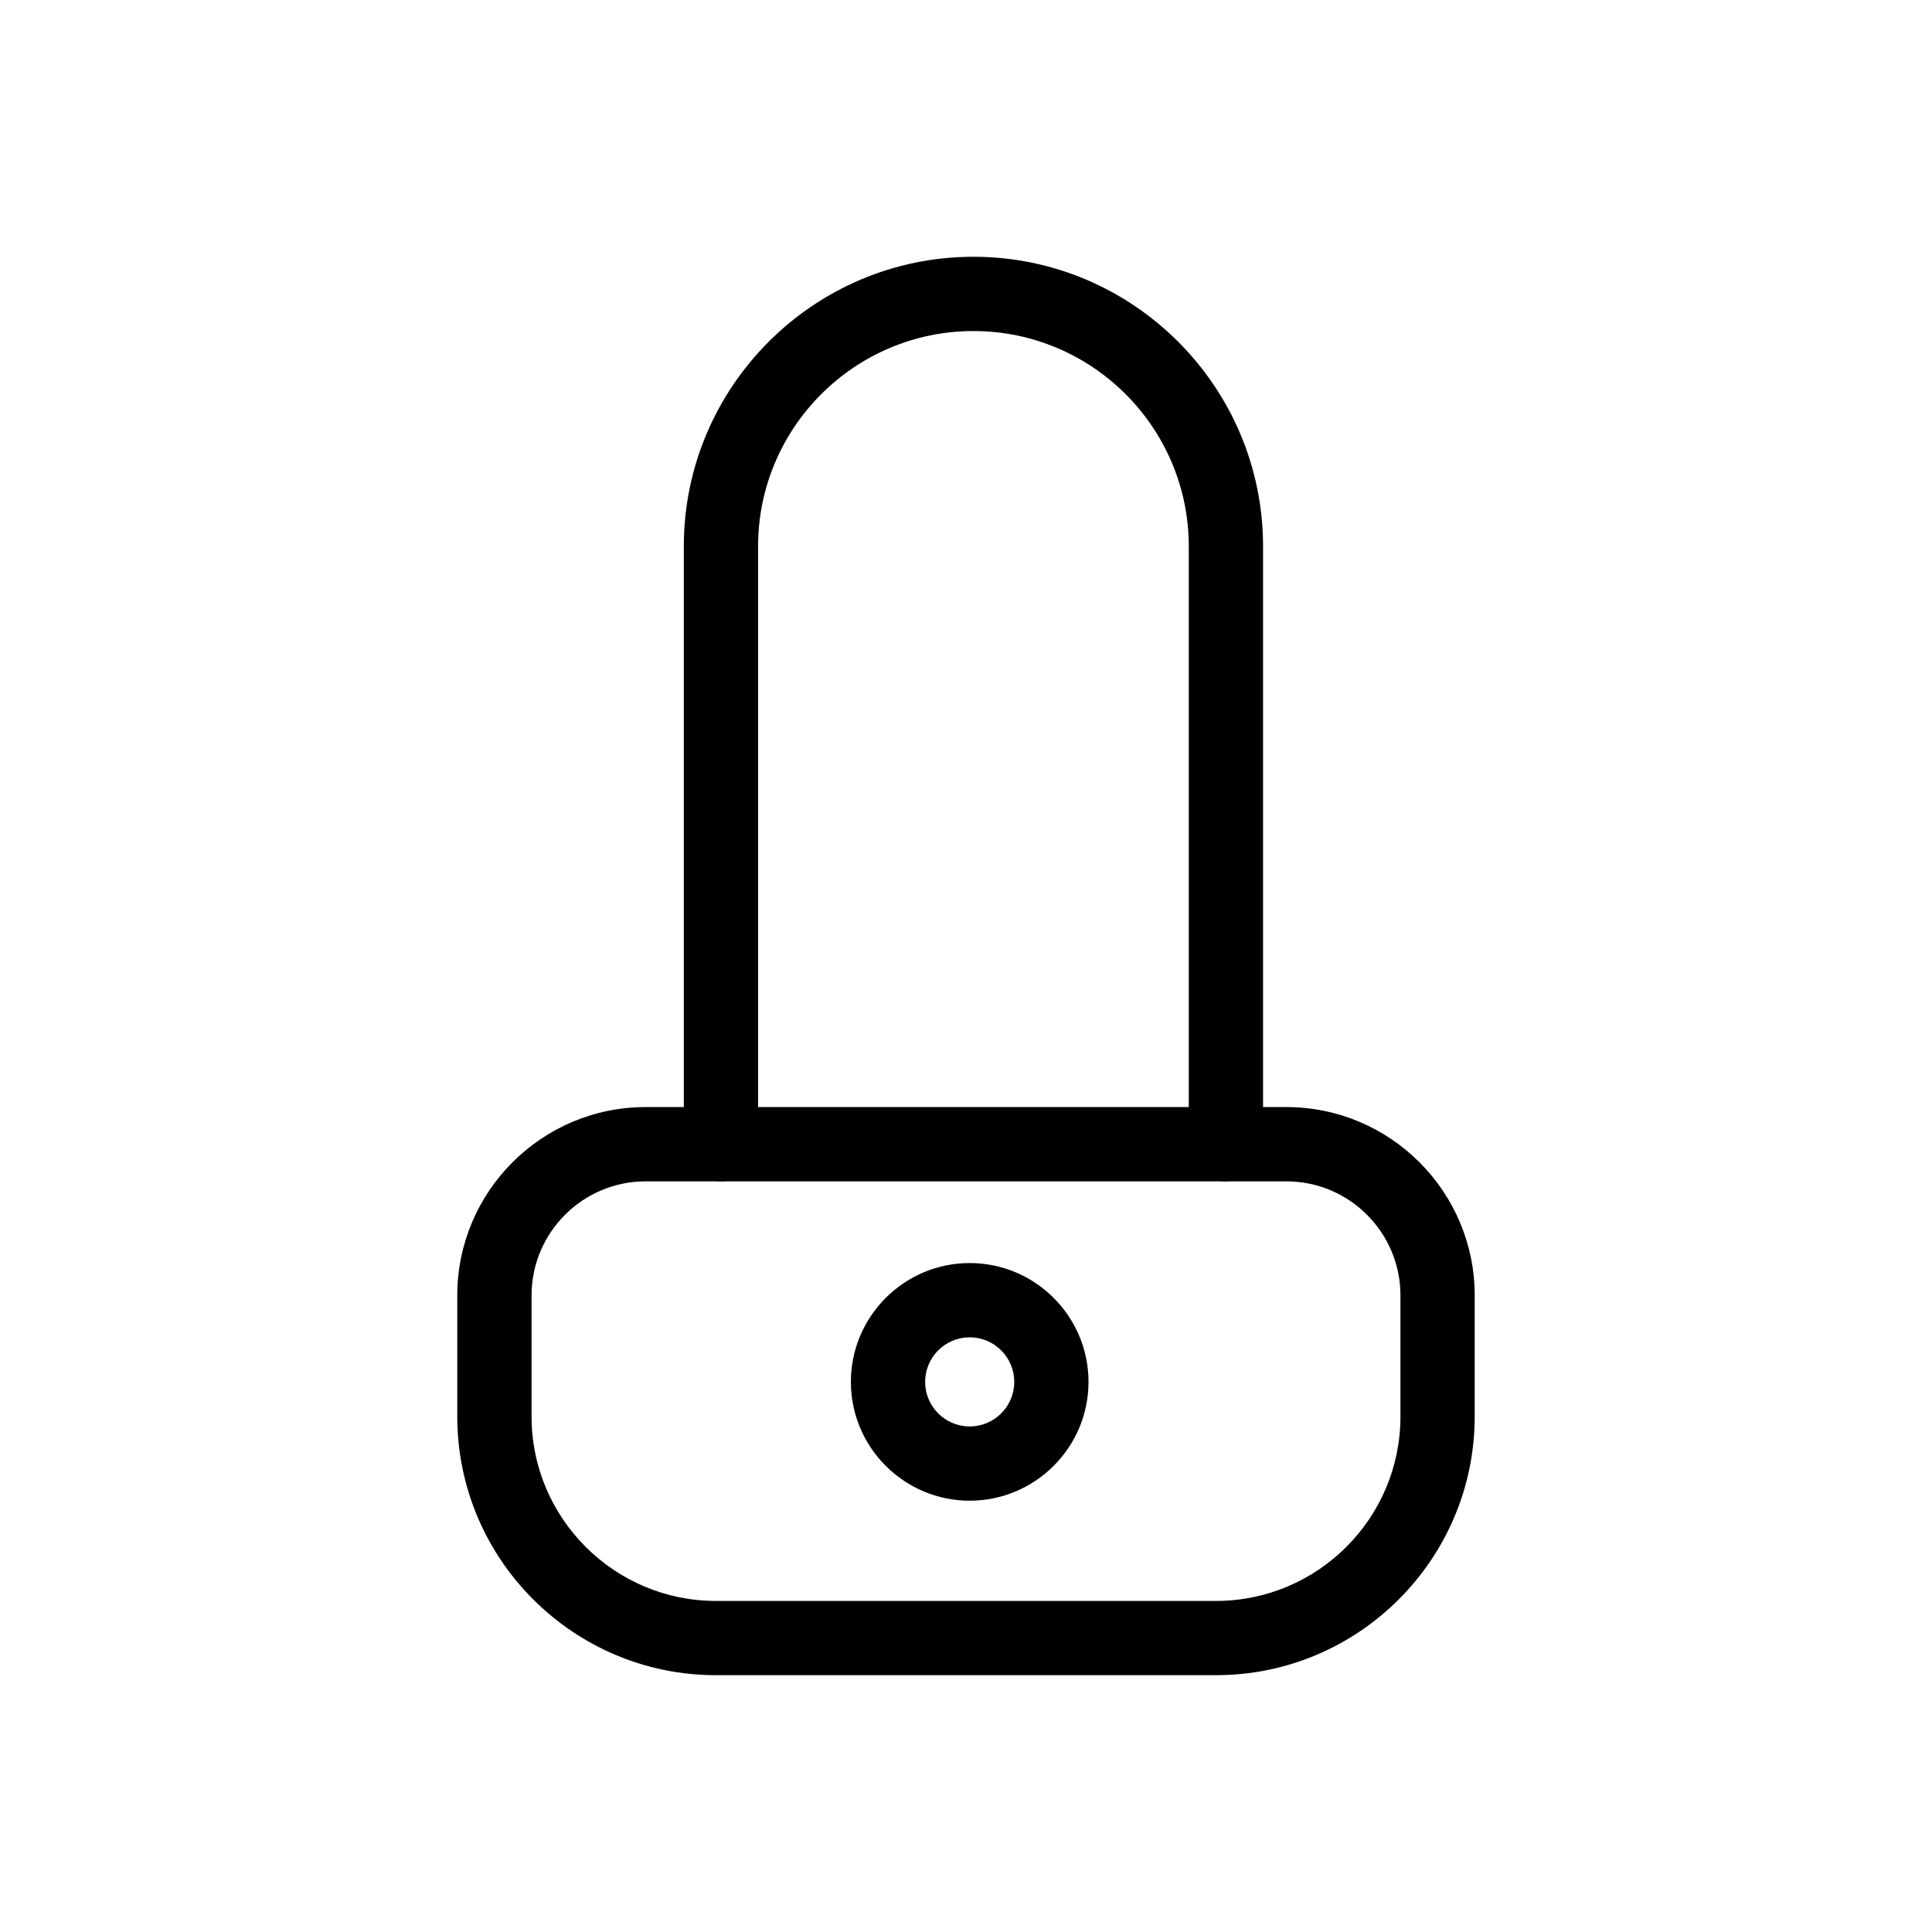
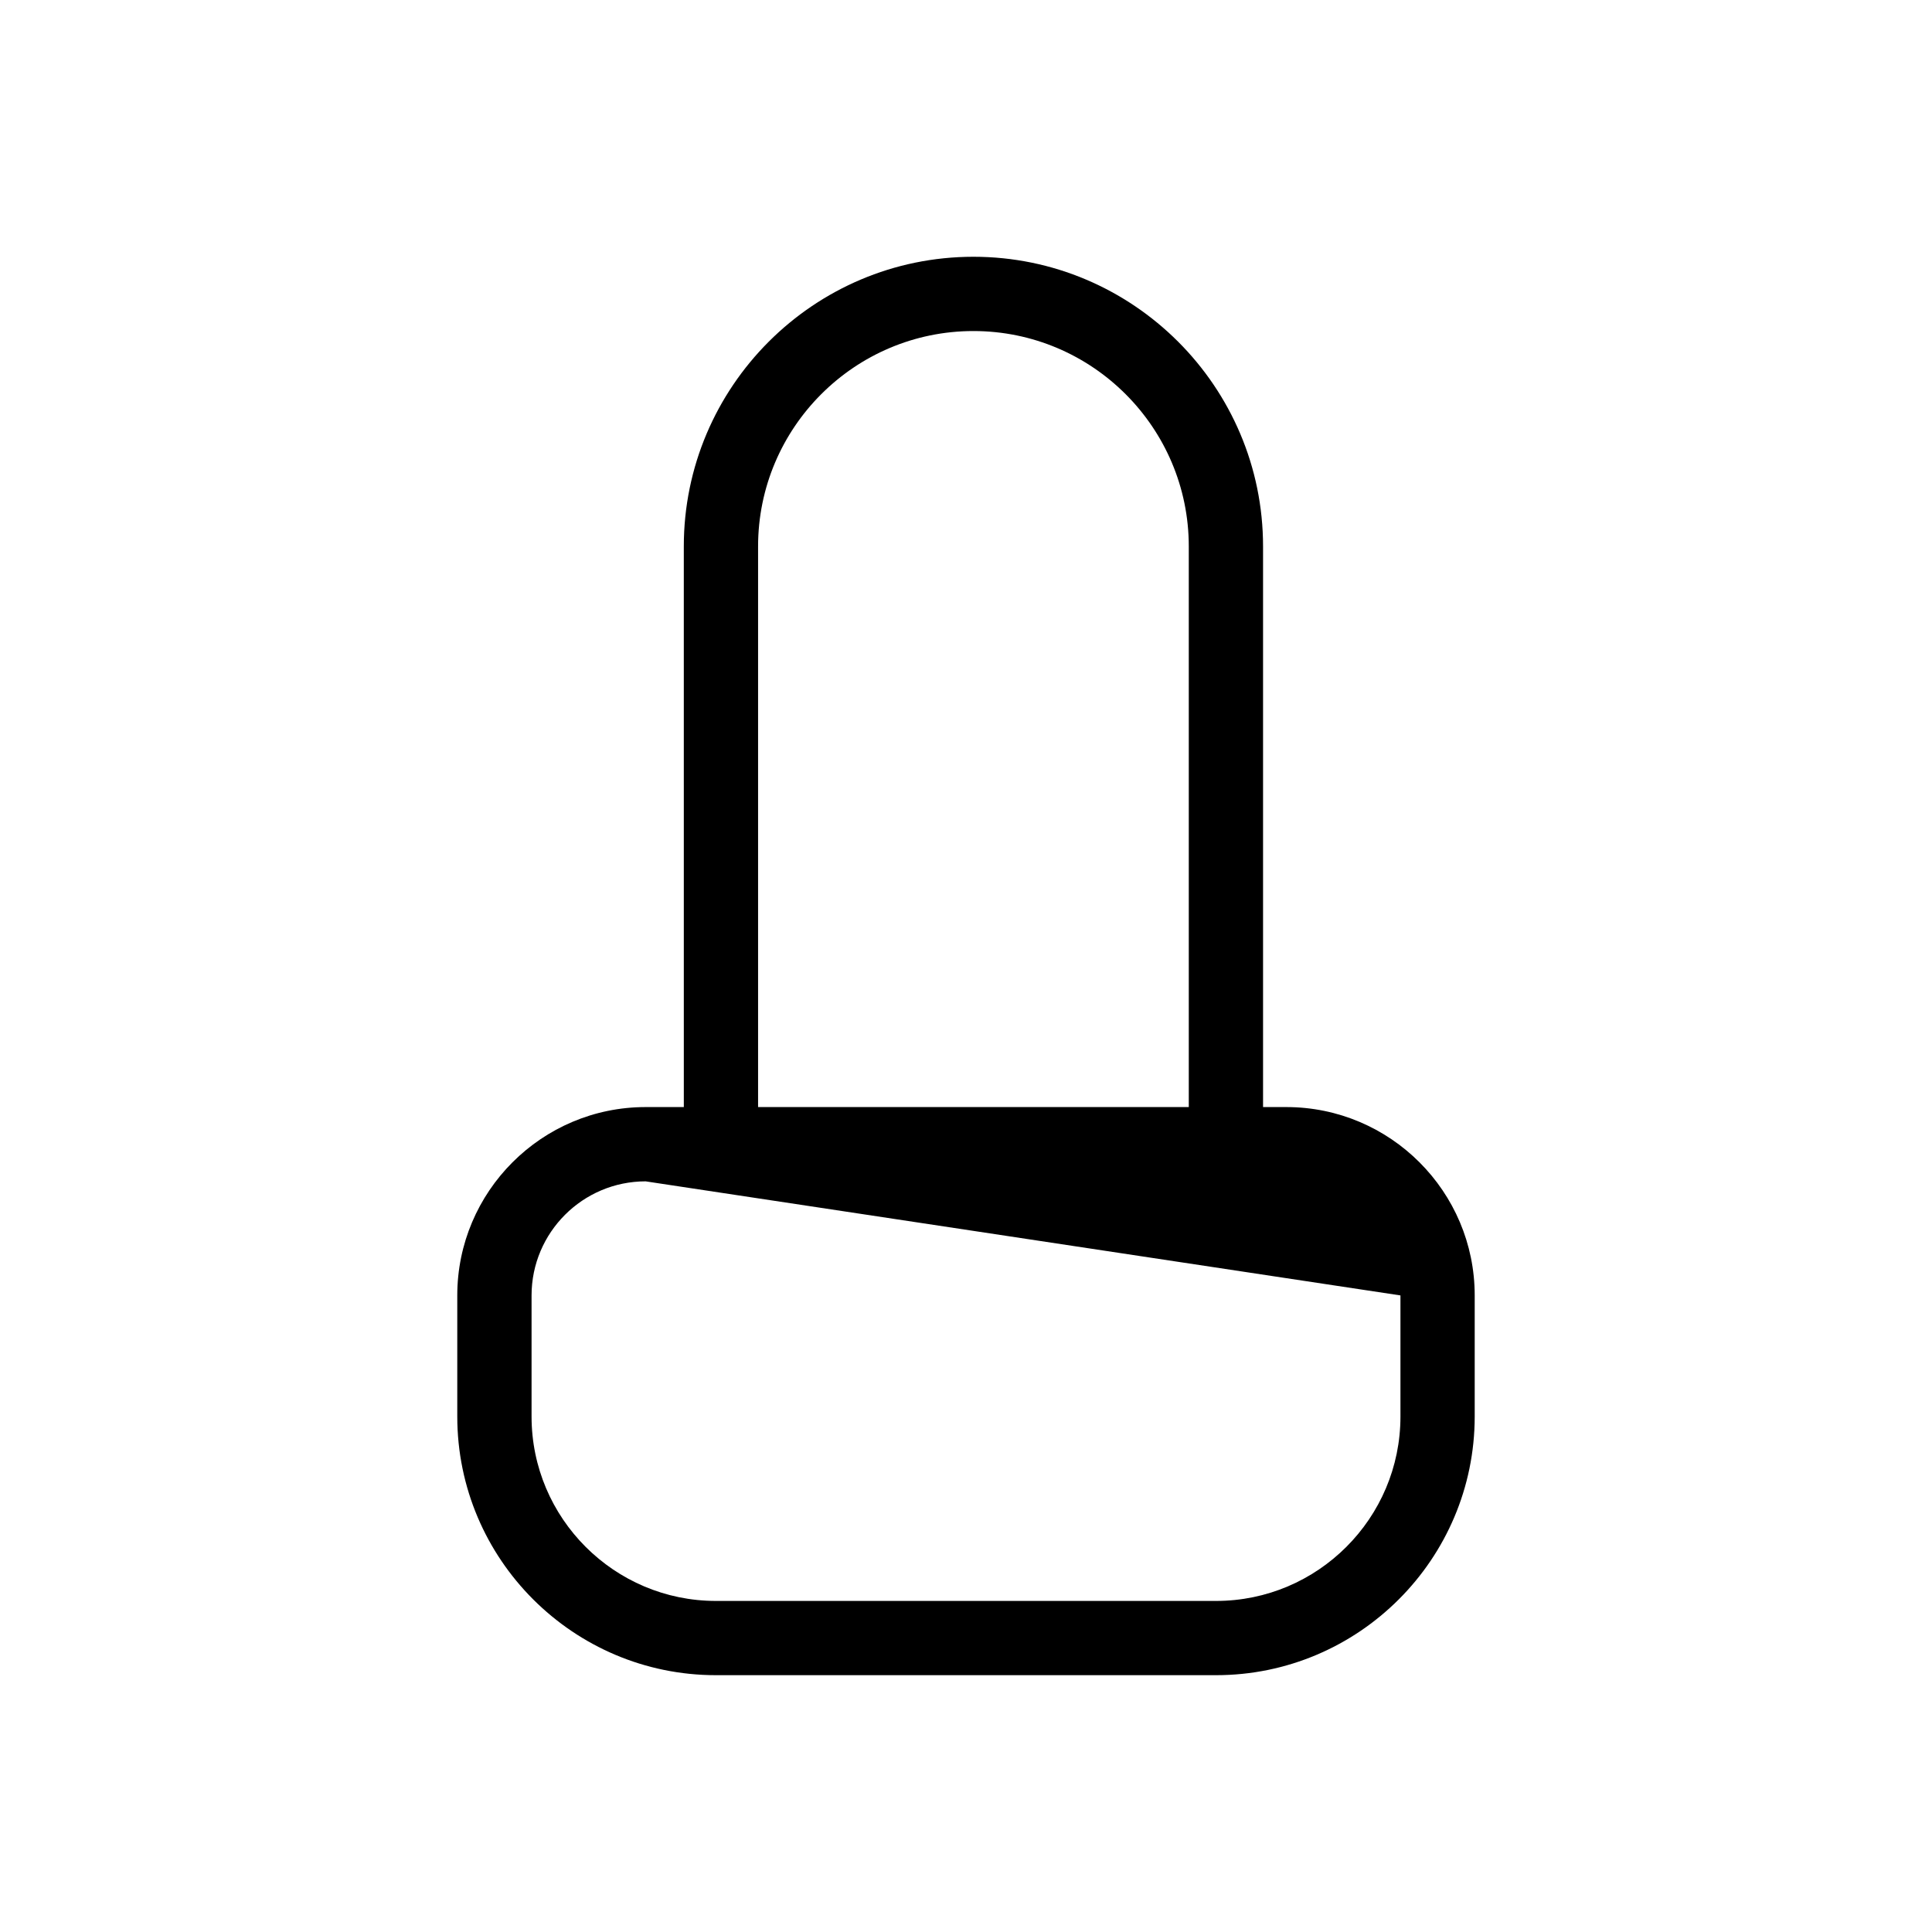
<svg xmlns="http://www.w3.org/2000/svg" fill="#000000" width="800px" height="800px" version="1.1" viewBox="144 144 512 512">
  <g>
-     <path d="m466.26 587.94h-132.53c-37.797 0-68.547-30.75-68.547-68.547v-32.098c0-27.512 22.387-49.91 49.91-49.91h169.81c27.512 0 49.91 22.387 49.91 49.91v32.098c-0.008 37.797-30.758 68.547-68.555 68.547zm-151.16-130.87c-16.668 0-30.23 13.559-30.23 30.23v32.098c0 26.941 21.922 48.867 48.867 48.867h132.53c26.941 0 48.867-21.922 48.867-48.867v-32.098c0-16.668-13.559-30.23-30.23-30.23z" />
+     <path d="m466.26 587.94h-132.53c-37.797 0-68.547-30.75-68.547-68.547v-32.098c0-27.512 22.387-49.91 49.91-49.91h169.81c27.512 0 49.91 22.387 49.91 49.91v32.098c-0.008 37.797-30.758 68.547-68.555 68.547zm-151.16-130.87c-16.668 0-30.23 13.559-30.23 30.23v32.098c0 26.941 21.922 48.867 48.867 48.867h132.53c26.941 0 48.867-21.922 48.867-48.867v-32.098z" />
    <path d="m468.88 457.07c-5.434 0-9.84-4.41-9.84-9.84v-158.43c0-31.469-25.605-57.07-57.07-57.07-31.469 0-57.07 25.605-57.07 57.07v158.43c0 5.434-4.41 9.84-9.84 9.84-5.434 0-9.84-4.41-9.84-9.84l-0.004-158.43c0-42.32 34.43-76.754 76.754-76.754 42.32 0 76.754 34.43 76.754 76.754v158.43c-0.004 5.434-4.414 9.84-9.844 9.84z" />
-     <path d="m400.98 541.7c-17.359 0-31.488-14.129-31.488-31.488s14.129-31.488 31.488-31.488 31.488 14.129 31.488 31.488c-0.004 17.359-14.133 31.488-31.488 31.488zm0-43.297c-6.516 0-11.809 5.293-11.809 11.809s5.293 11.809 11.809 11.809 11.809-5.293 11.809-11.809c-0.004-6.516-5.297-11.809-11.809-11.809z" />
  </g>
</svg>